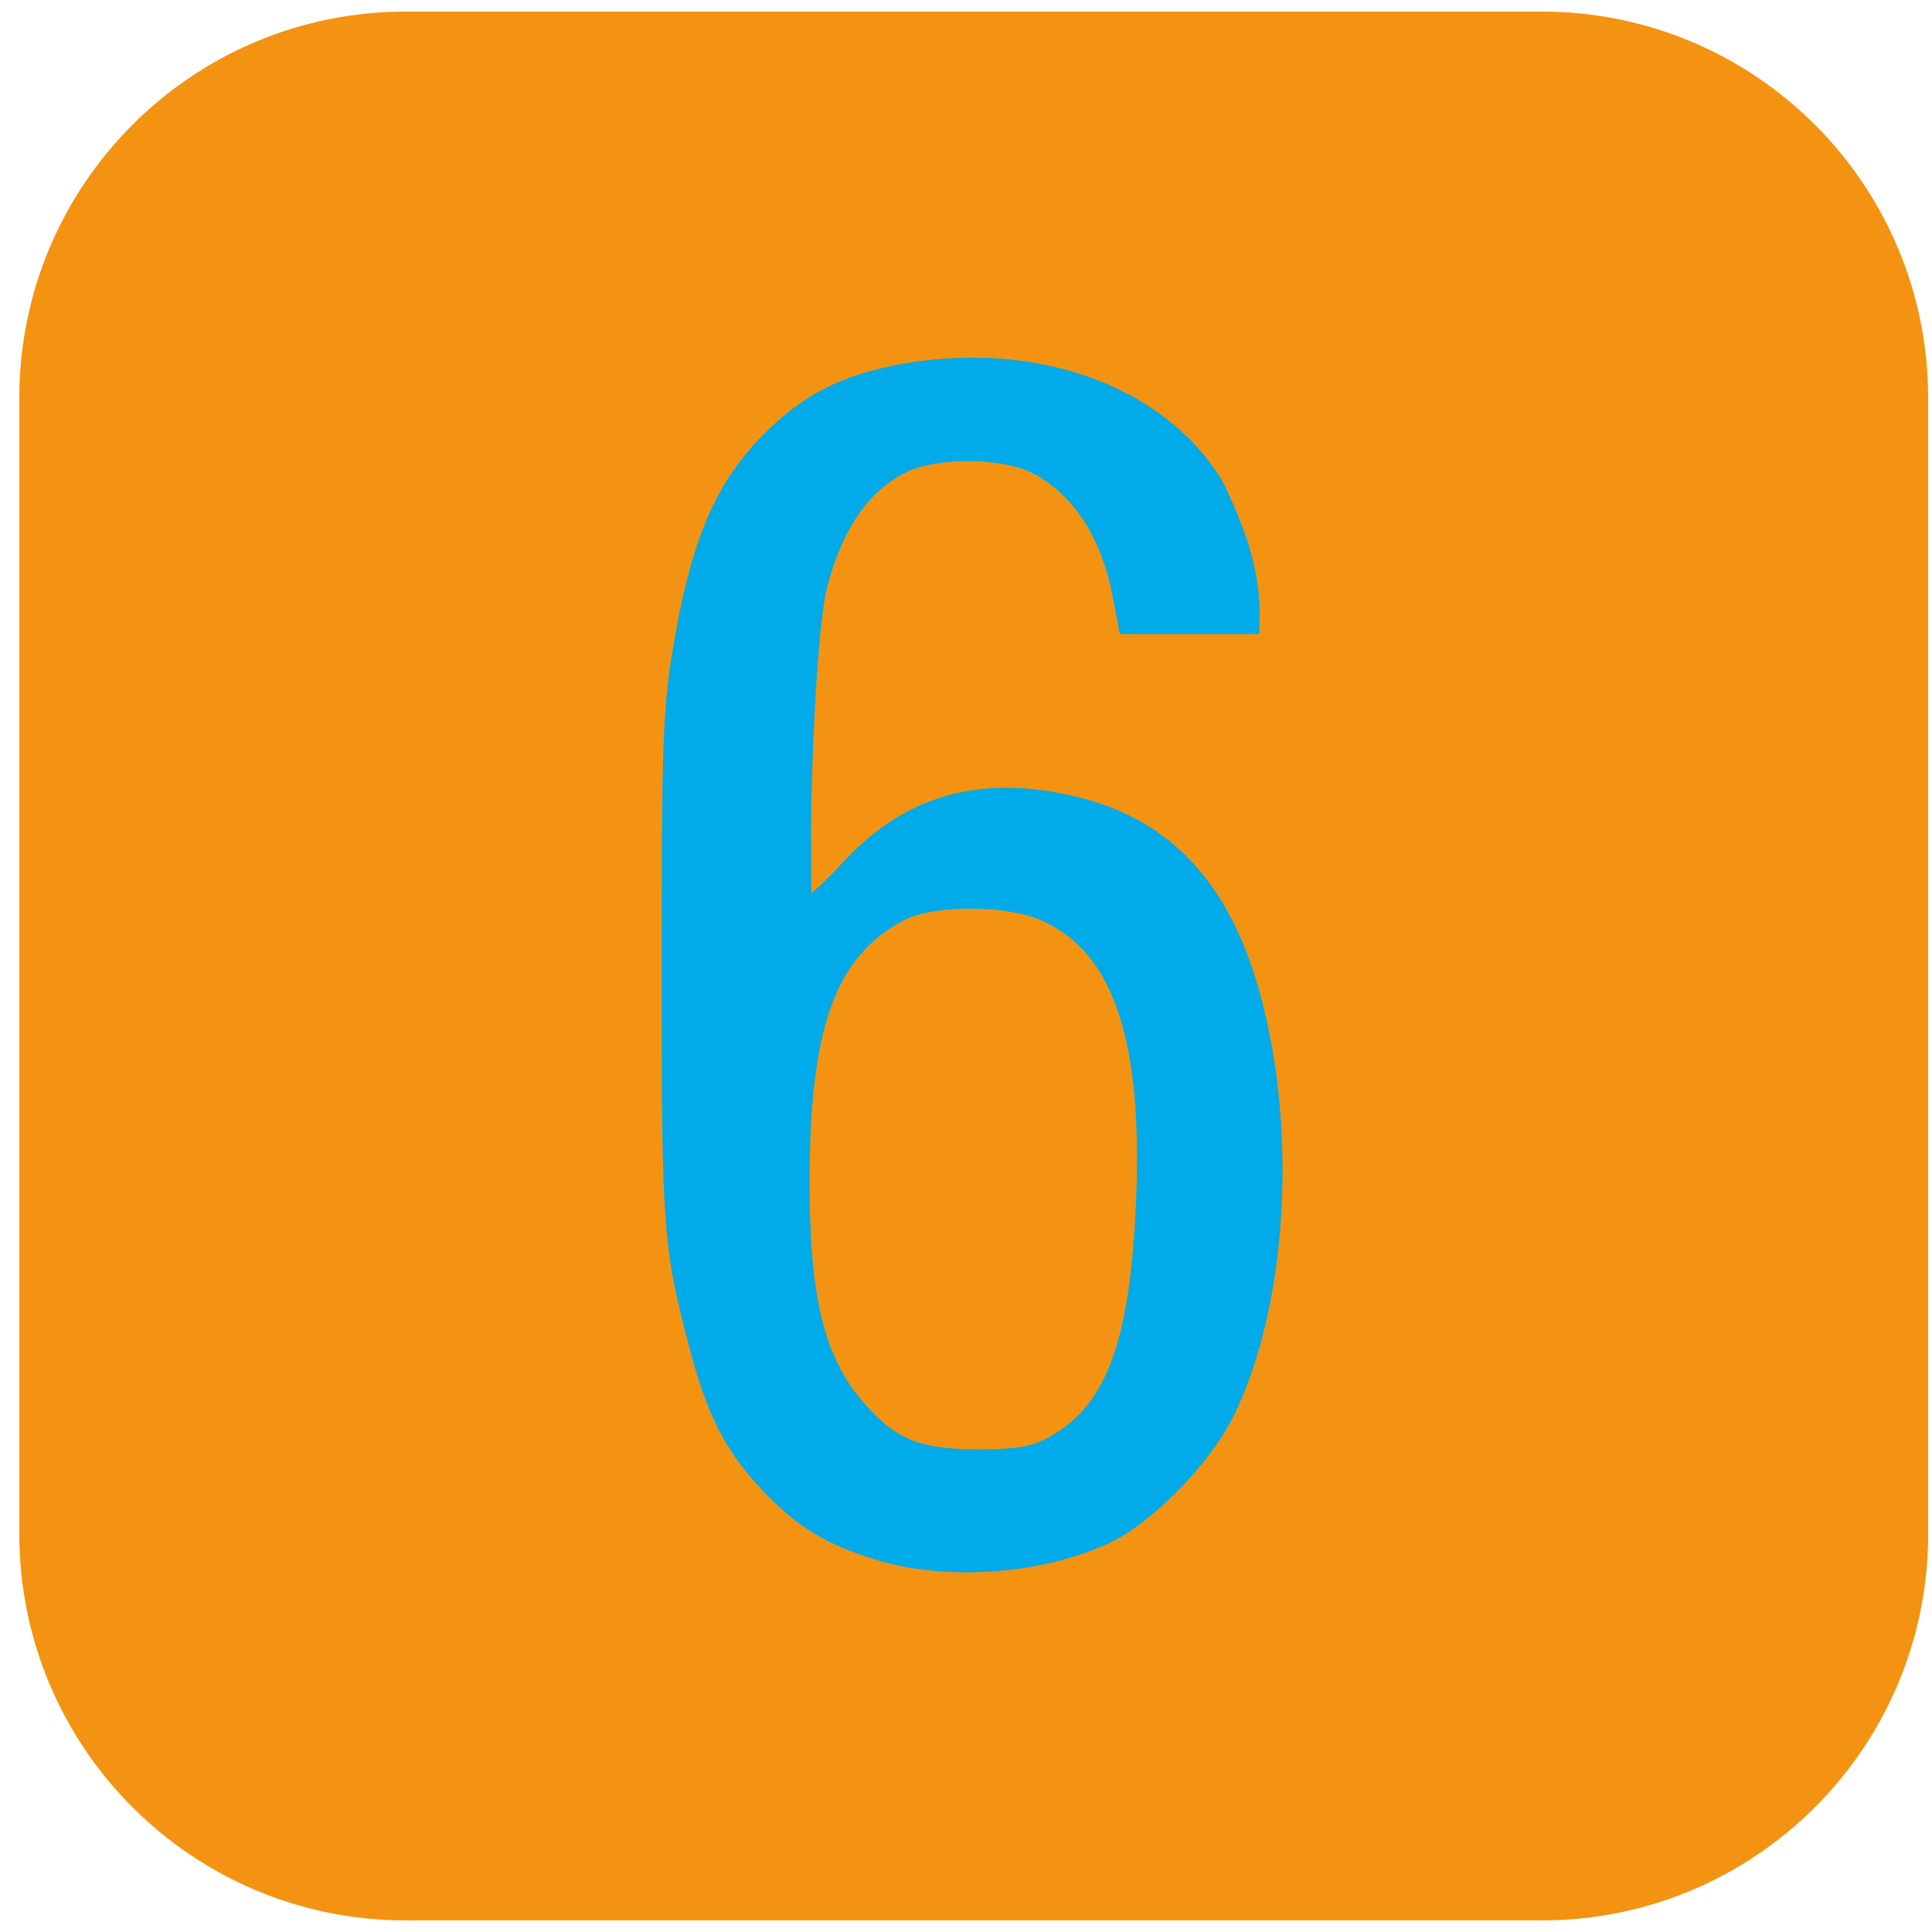
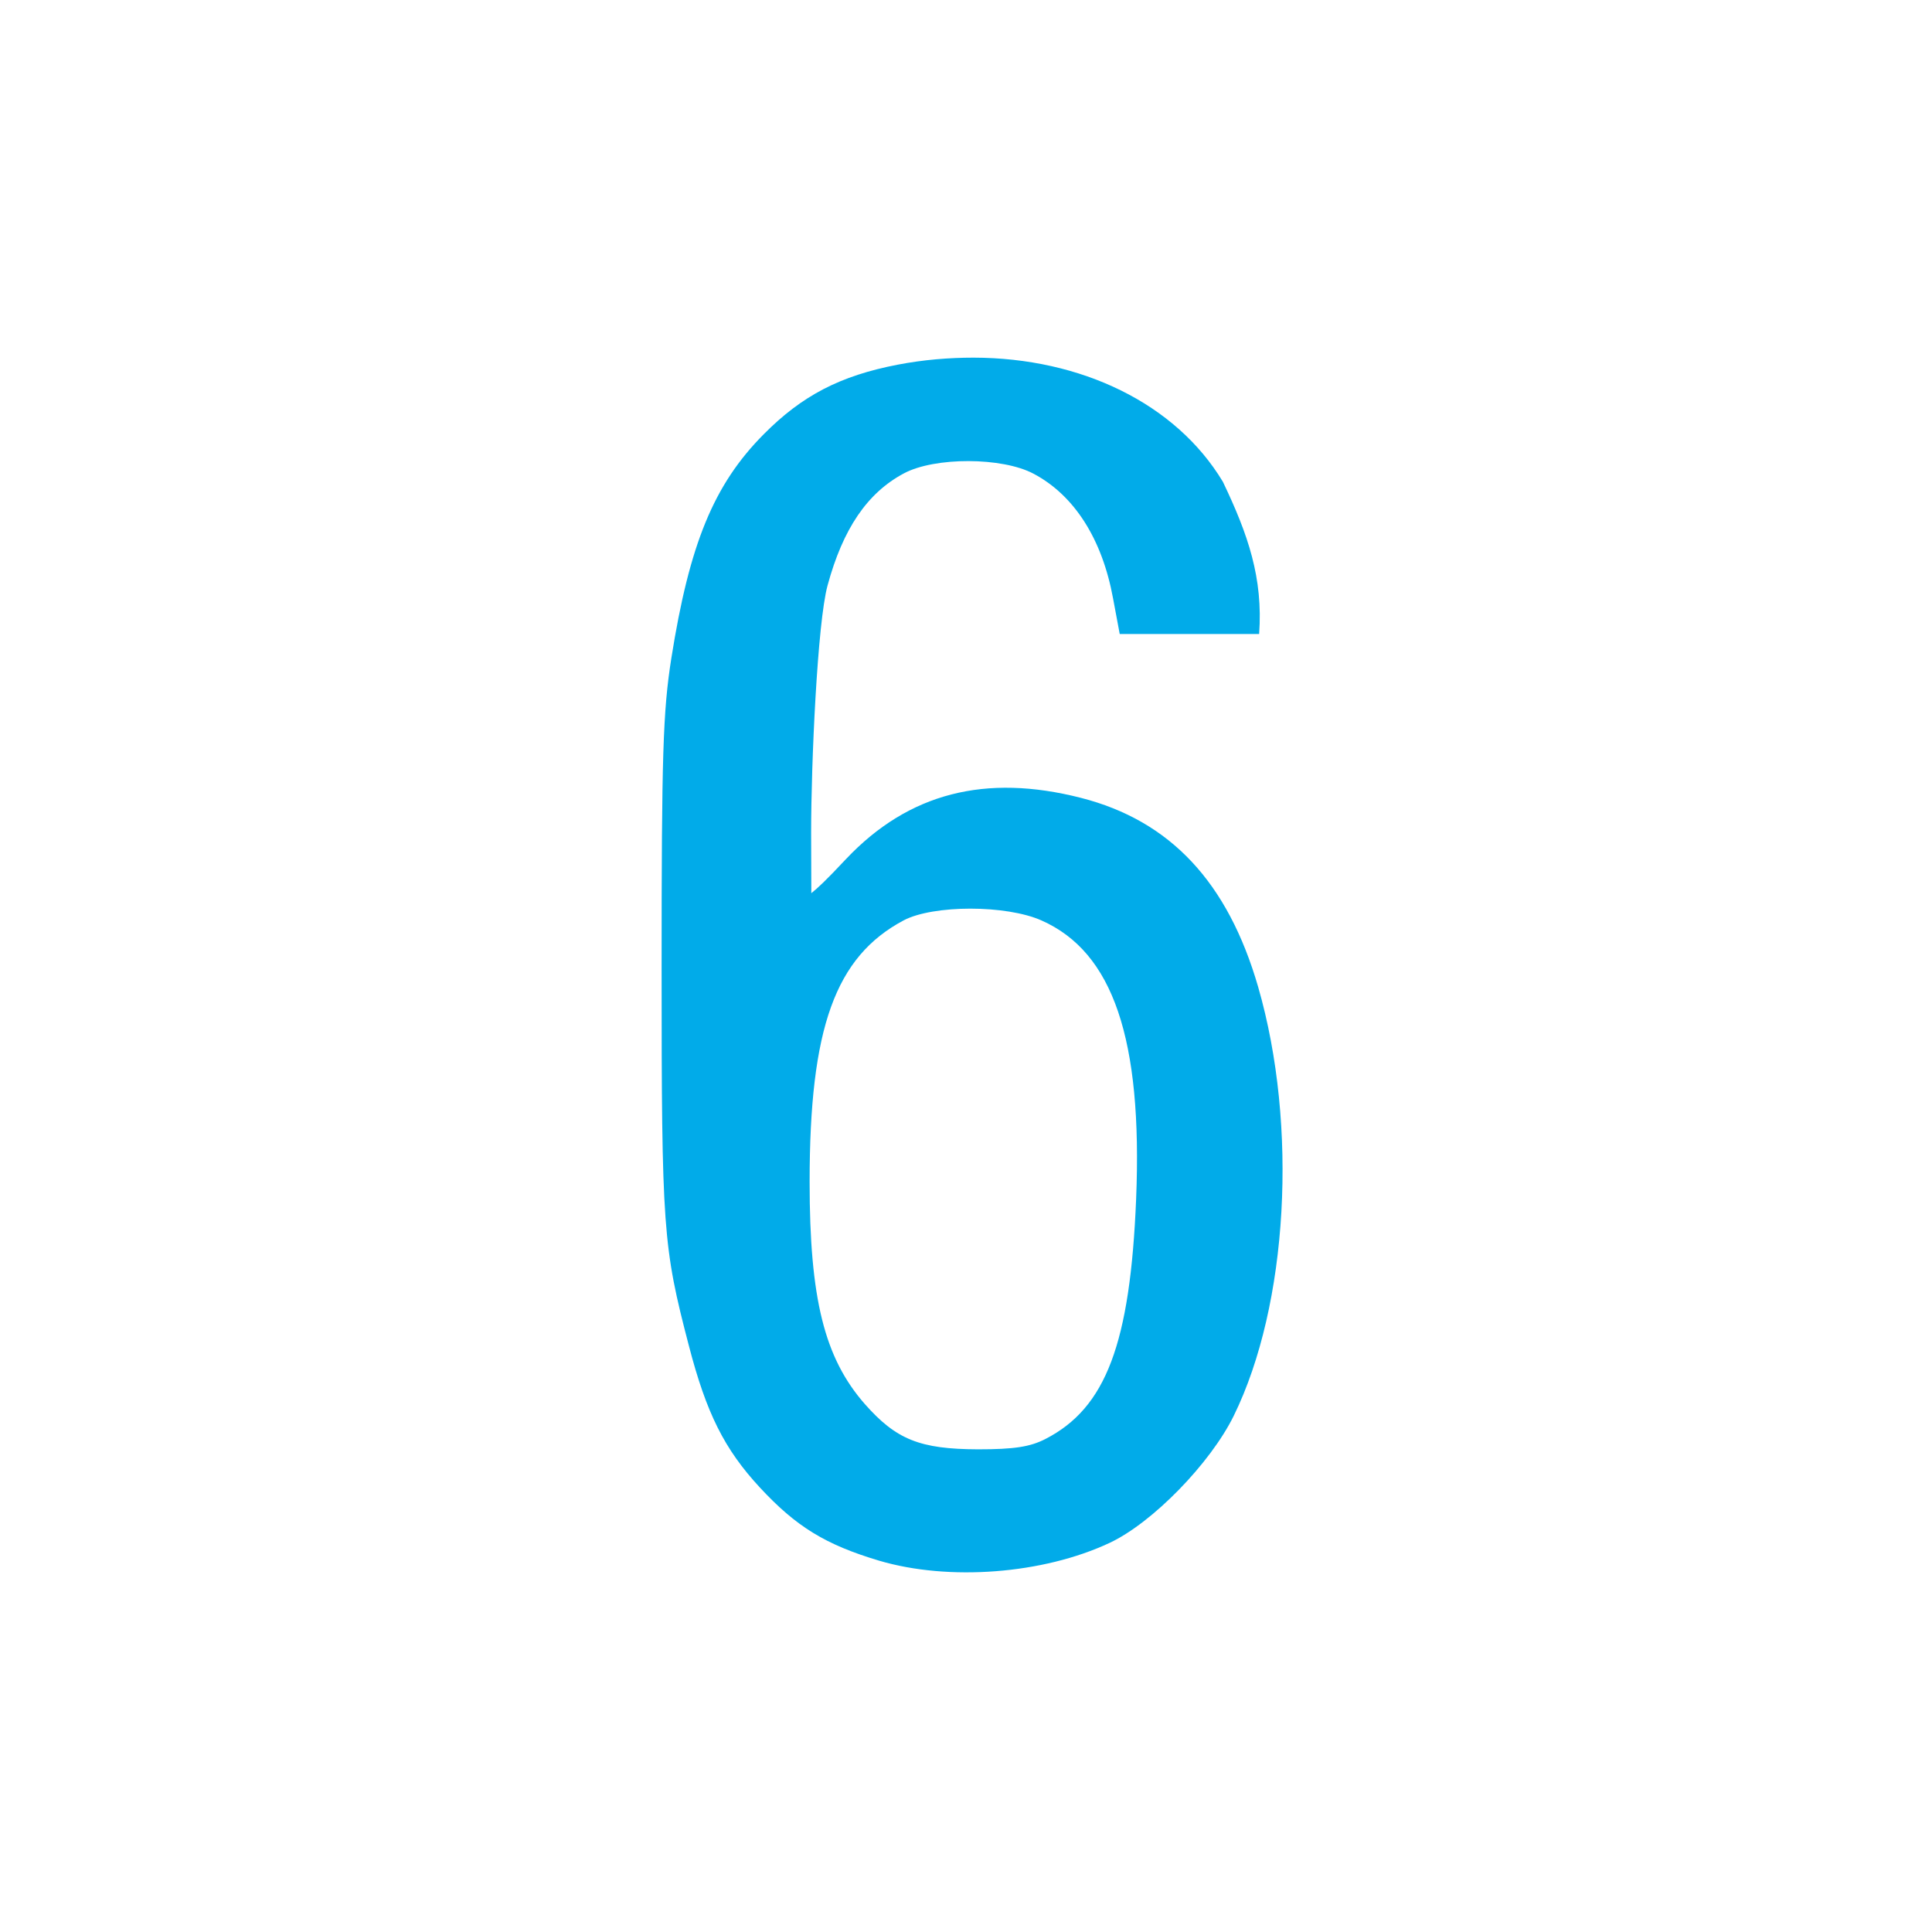
<svg xmlns="http://www.w3.org/2000/svg" xmlns:ns1="http://www.inkscape.org/namespaces/inkscape" xmlns:ns2="http://sodipodi.sourceforge.net/DTD/sodipodi-0.dtd" version="1.1" x="0px" y="0px" width="500px" height="500px" viewBox="0 0 500 500" enable-background="new 0 0 500 500" xml:space="preserve" id="svg2" ns1:version="0.48.4 r9939" ns2:docname="Spårvagnslinje_6.svg">
  <defs id="defs20" />
  <ns2:namedview pagecolor="#ffffff" bordercolor="#666666" borderopacity="1" objecttolerance="10" gridtolerance="10" guidetolerance="10" ns1:pageopacity="0" ns1:pageshadow="2" ns1:window-width="1920" ns1:window-height="1018" id="namedview18" showgrid="false" ns1:zoom="0.944" ns1:cx="250" ns1:cy="212.32681" ns1:window-x="1912" ns1:window-y="-8" ns1:window-maximized="1" ns1:current-layer="svg2" />
  <g id="Ruta" style="fill:#f49311;fill-opacity:1">
    <g id="g5" style="fill:#f49311;fill-opacity:1">
-       <path d="M499,397c0,55.229-44.771,100-100,100H105C49.771,497,5,452.229,5,397V103C5,47.771,49.771,3,105,3h294    c55.229,0,100,44.771,100,100V397z" id="path7" style="fill:#f49311;fill-opacity:1" fill="#EE8500" />
-     </g>
+       </g>
    <g id="Layer_3_1_" style="fill:#f49311;fill-opacity:1">
	</g>
  </g>
  <g id="Layer_3">
</g>
  <g id="g3003" transform="matrix(1.393,0,0,1.393,171.224,92.559)" style="fill:#01abe9;fill-opacity:1">
    <path id="path3005" d="M 57.969,0 C 53.362,0 48.614,0.39 43.831,1.311 33.201,3.366 26.114,7.016 18.957,14.244 9.673,23.598 5.173,34.618 1.807,55.843 0.248,65.764 0,73.736 0,113.35 c 0,48.614 0.248,51.768 5.067,70.228 3.26,12.543 6.591,19.205 13.181,26.327 6.732,7.264 12.189,10.63 22.181,13.606 12.969,3.827 30.437,2.48 42.768,-3.295 7.972,-3.72 18.744,-14.776 23.102,-23.634 10.098,-20.587 11.976,-53.858 4.535,-79.654 -5.634,-19.453 -16.299,-30.898 -32.953,-35.15 -17.646,-4.5 -31.961,-0.957 -43.618,11.374 -3.756,4.004 -5.209,5.35 -6.449,6.343 l -0.035,-11.232 c 0,-13.004 1.169,-39.012 3.047,-45.921 C 33.697,31.748 38.232,25.122 45,21.508 c 5.74,-3.083 18.319,-3.047 24.13,0.071 7.547,4.004 12.72,12.118 14.74,23.138 l 1.24,6.626 12.969,0 12.933,0 C 111.756,40.925 108.957,32.846 104.28,23.067 95.528,8.504 77.917,0.035 57.969,0 z m -0.602,102.366 c 4.925,0 9.957,0.744 13.217,2.197 13.287,5.882 18.78,22.039 17.575,51.732 -1.098,26.858 -5.598,38.835 -16.866,44.61 -2.835,1.453 -5.776,1.913 -12.508,1.913 -10.807,-0.035 -15.201,-1.807 -21.047,-8.433 -7.476,-8.539 -10.24,-19.524 -10.24,-41.244 0,-28.594 4.748,-41.846 17.504,-48.614 2.693,-1.417 7.476,-2.161 12.366,-2.161 z" style="fill:#01abe9;fill-opacity:1;fill-rule:nonzero;stroke:none" ns1:connector-curvature="0" />
  </g>
</svg>